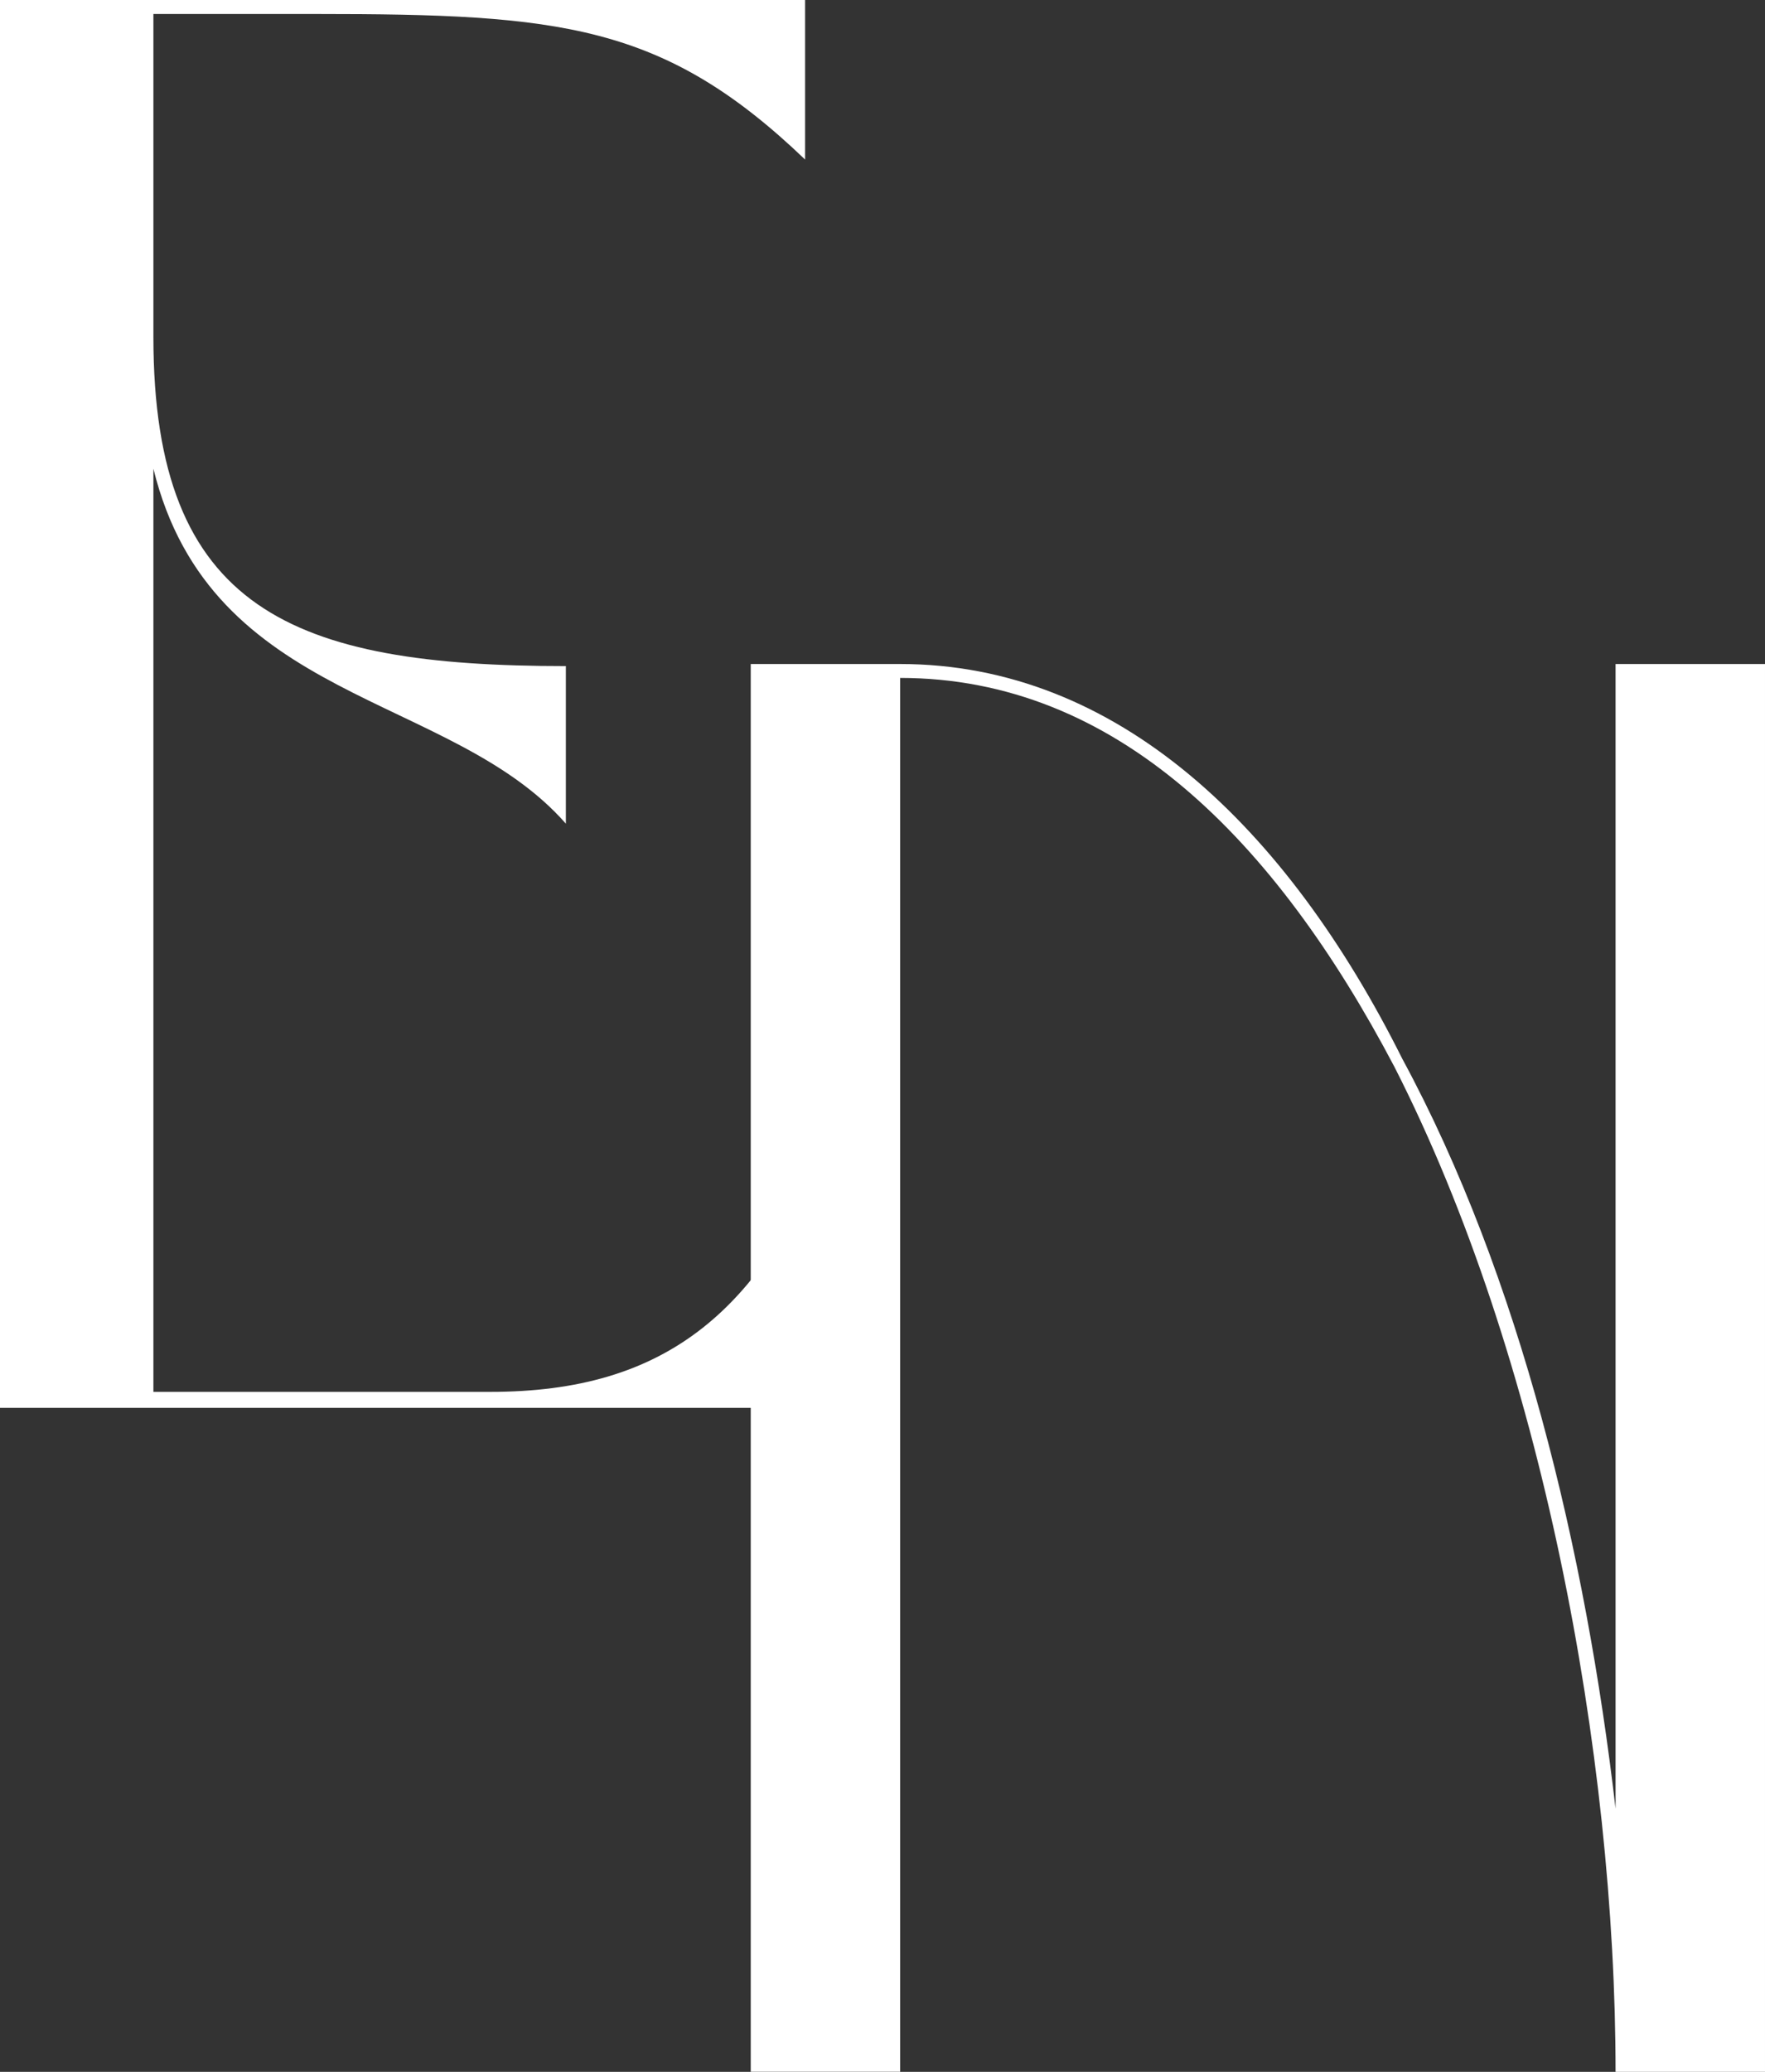
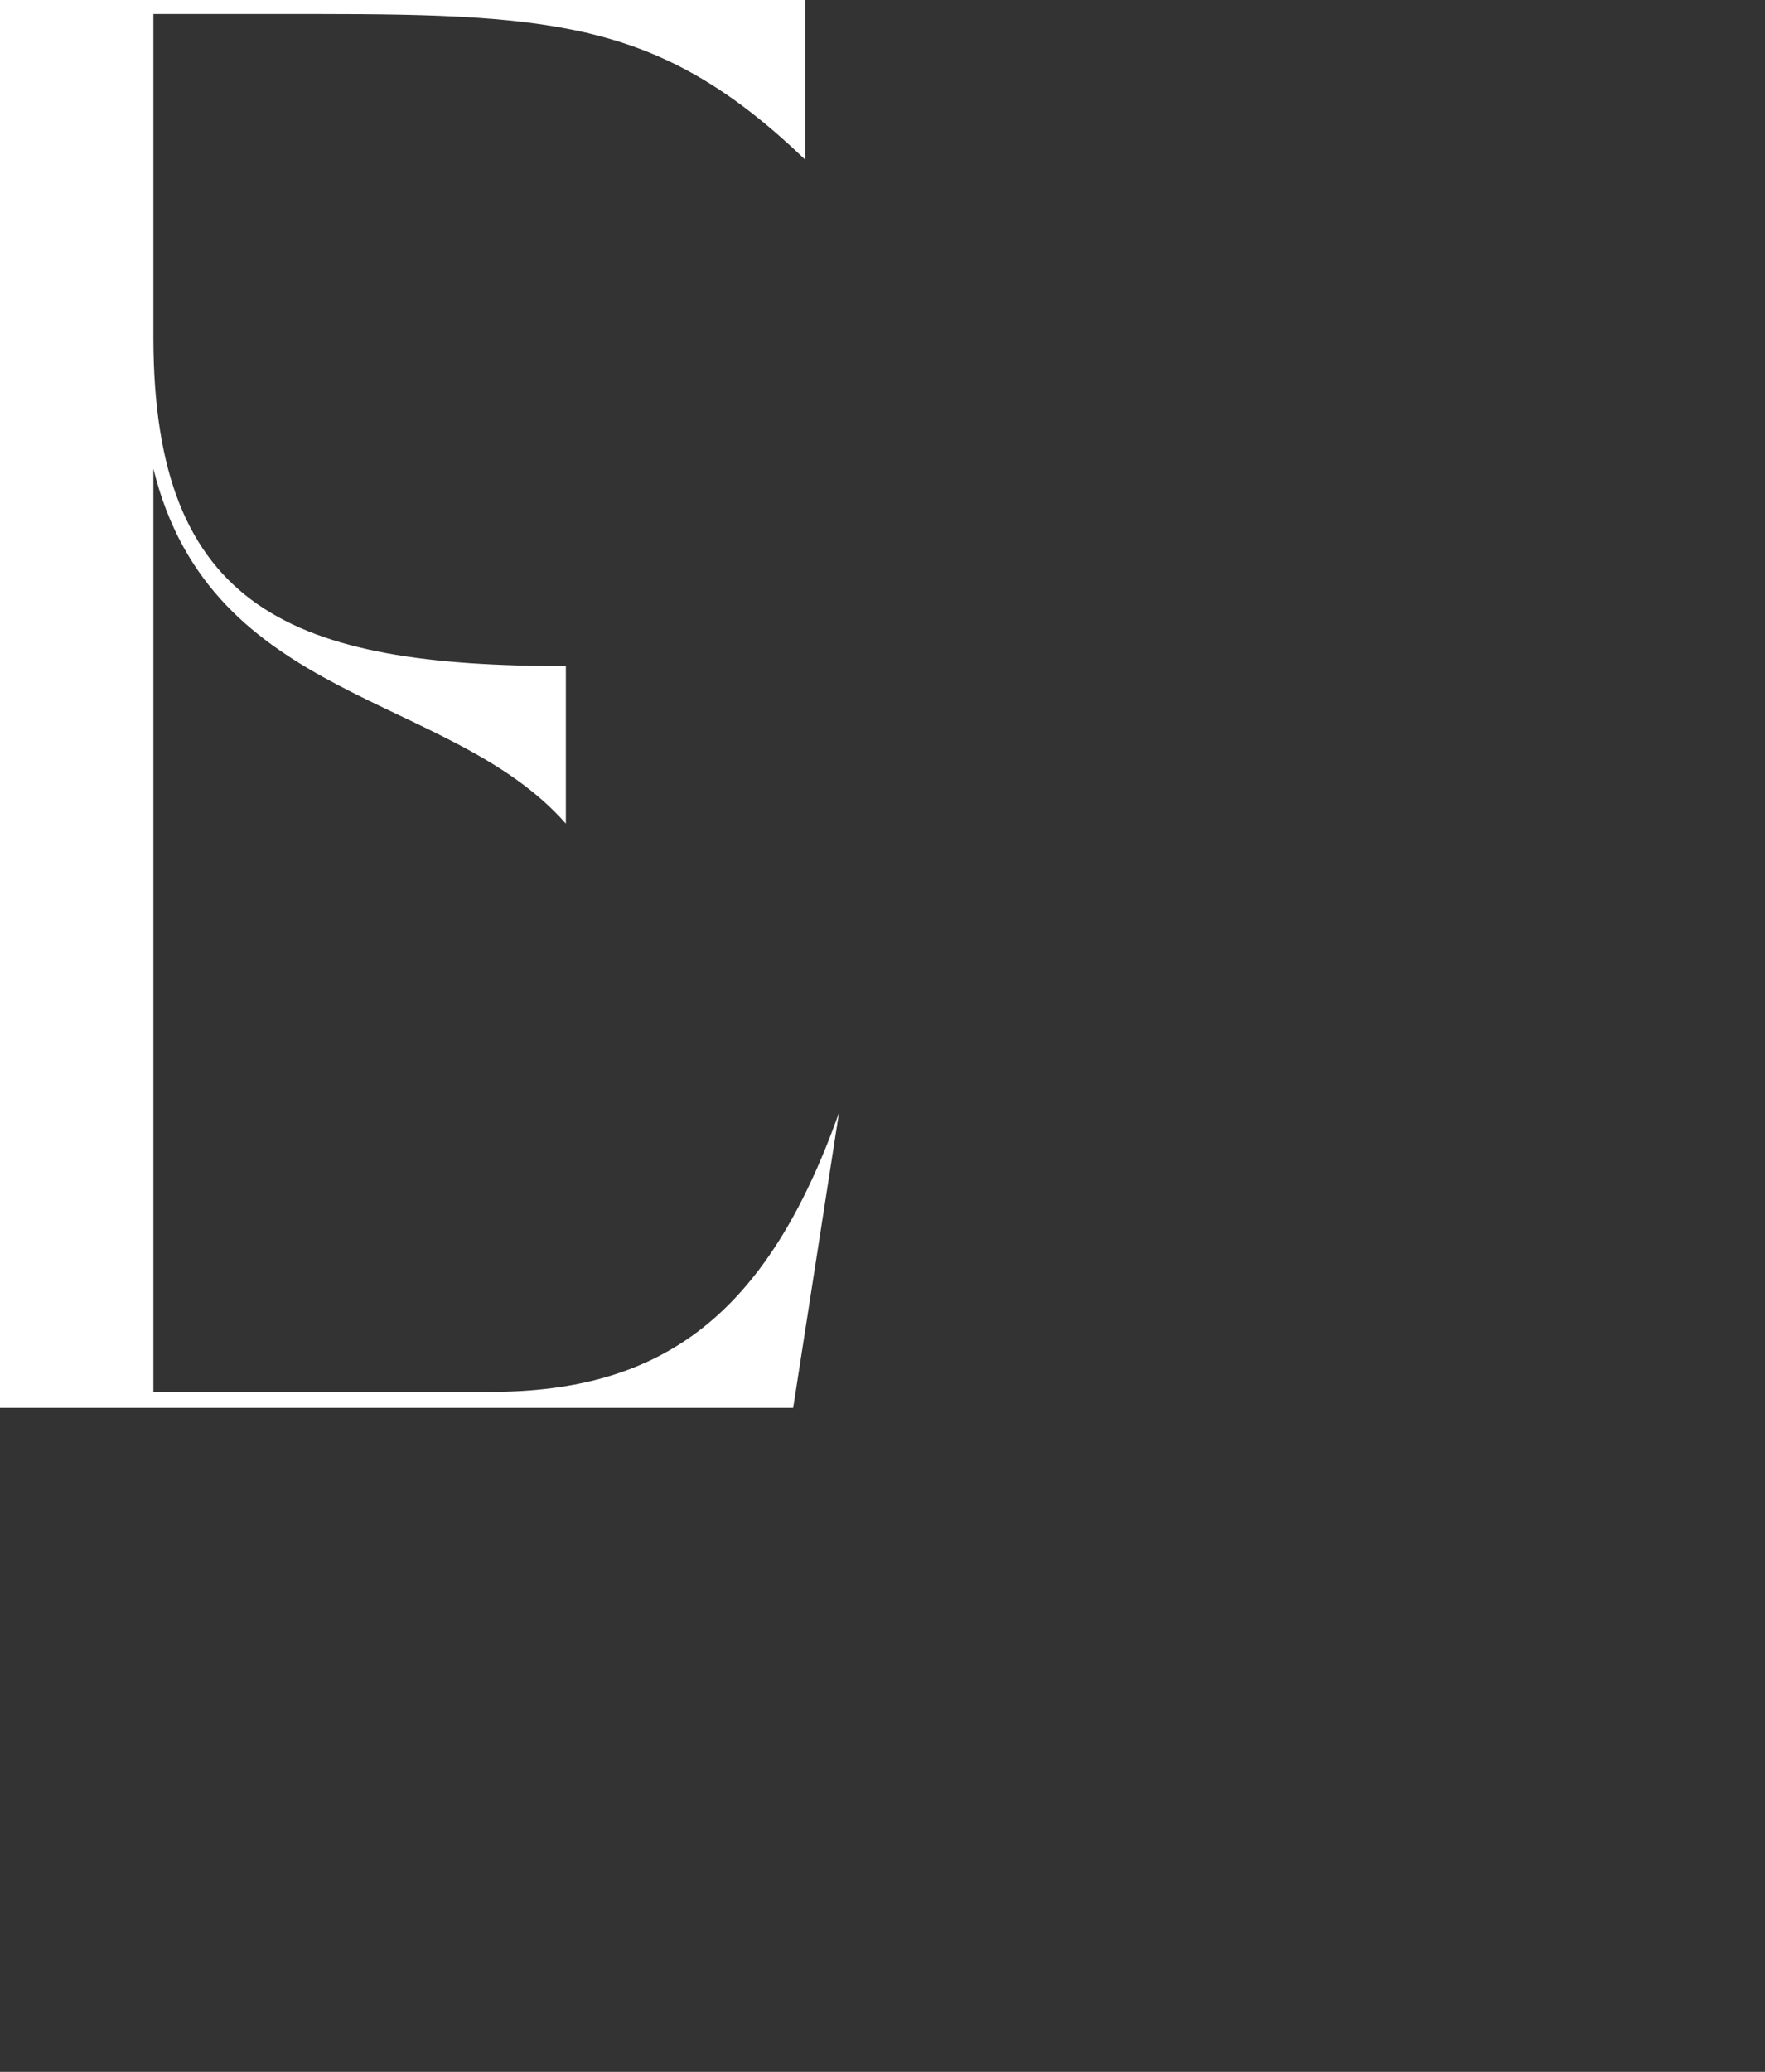
<svg xmlns="http://www.w3.org/2000/svg" id="Layer_2" data-name="Layer 2" viewBox="0 0 186.74 219.07">
  <rect x="0" y="0" width="186.74" height="219.07" fill="#333333" stroke="none" />
  <defs>
    <style> .cls-1 { fill: #fff; } </style>
  </defs>
  <g id="Layer_1-2" data-name="Layer 1">
    <g>
      <path class="cls-1" d="m16.24,147.17h35.63c18.34,0,29.31-8.22,36.9-29.52l-4.85,31.21H0V0h85.18v16.87C70.21,2.53,59.25,1.48,33.52,1.48h-17.29v34.16c0,28.89,14.76,34.79,43.64,34.79v16.66c-12.23-13.92-37.53-12.65-43.64-37.53v97.62Z" />
-       <path class="cls-1" d="m95.24,70.21c22.98,0,40.9,17.29,53.13,41.75,12.44,22.98,19.4,52.08,22.56,79.28v-121.03h15.81v148.86h-15.81c0-33.52-7.8-75.69-23.4-106.27-12.65-24.04-29.52-41.12-52.29-41.12v147.38h-15.81V70.21h15.81Z" />
    </g>
  </g>
</svg>